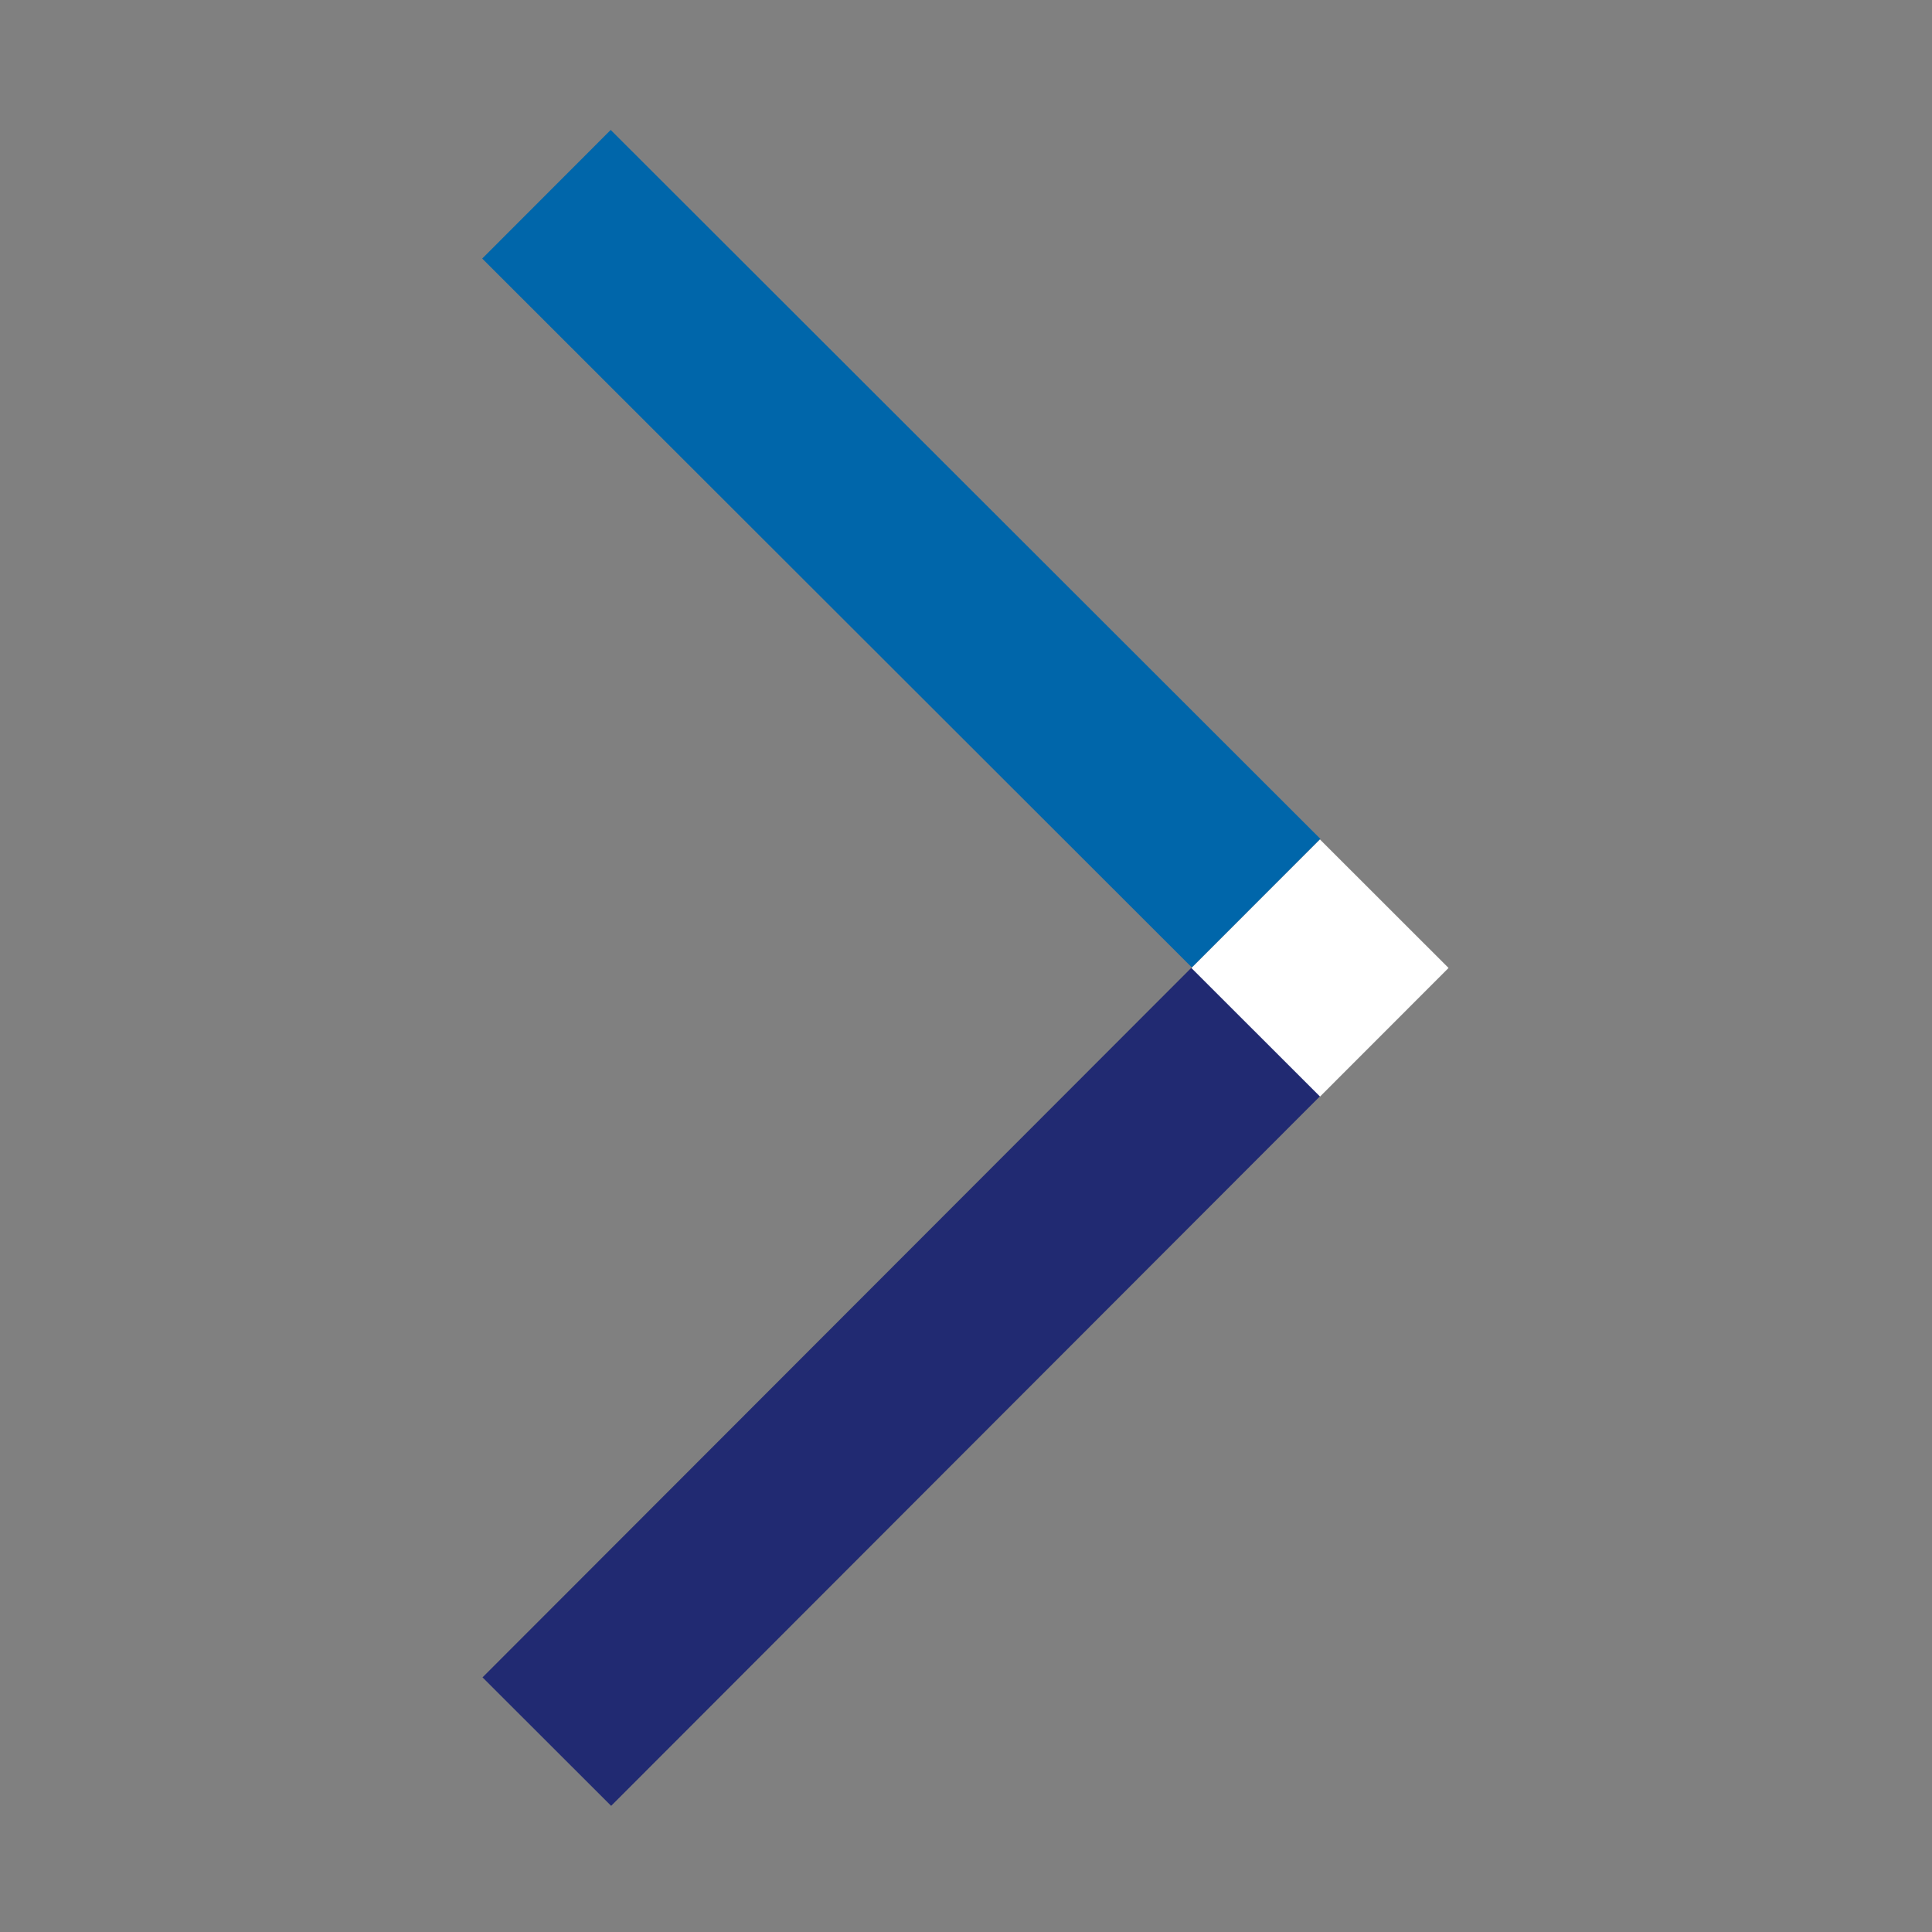
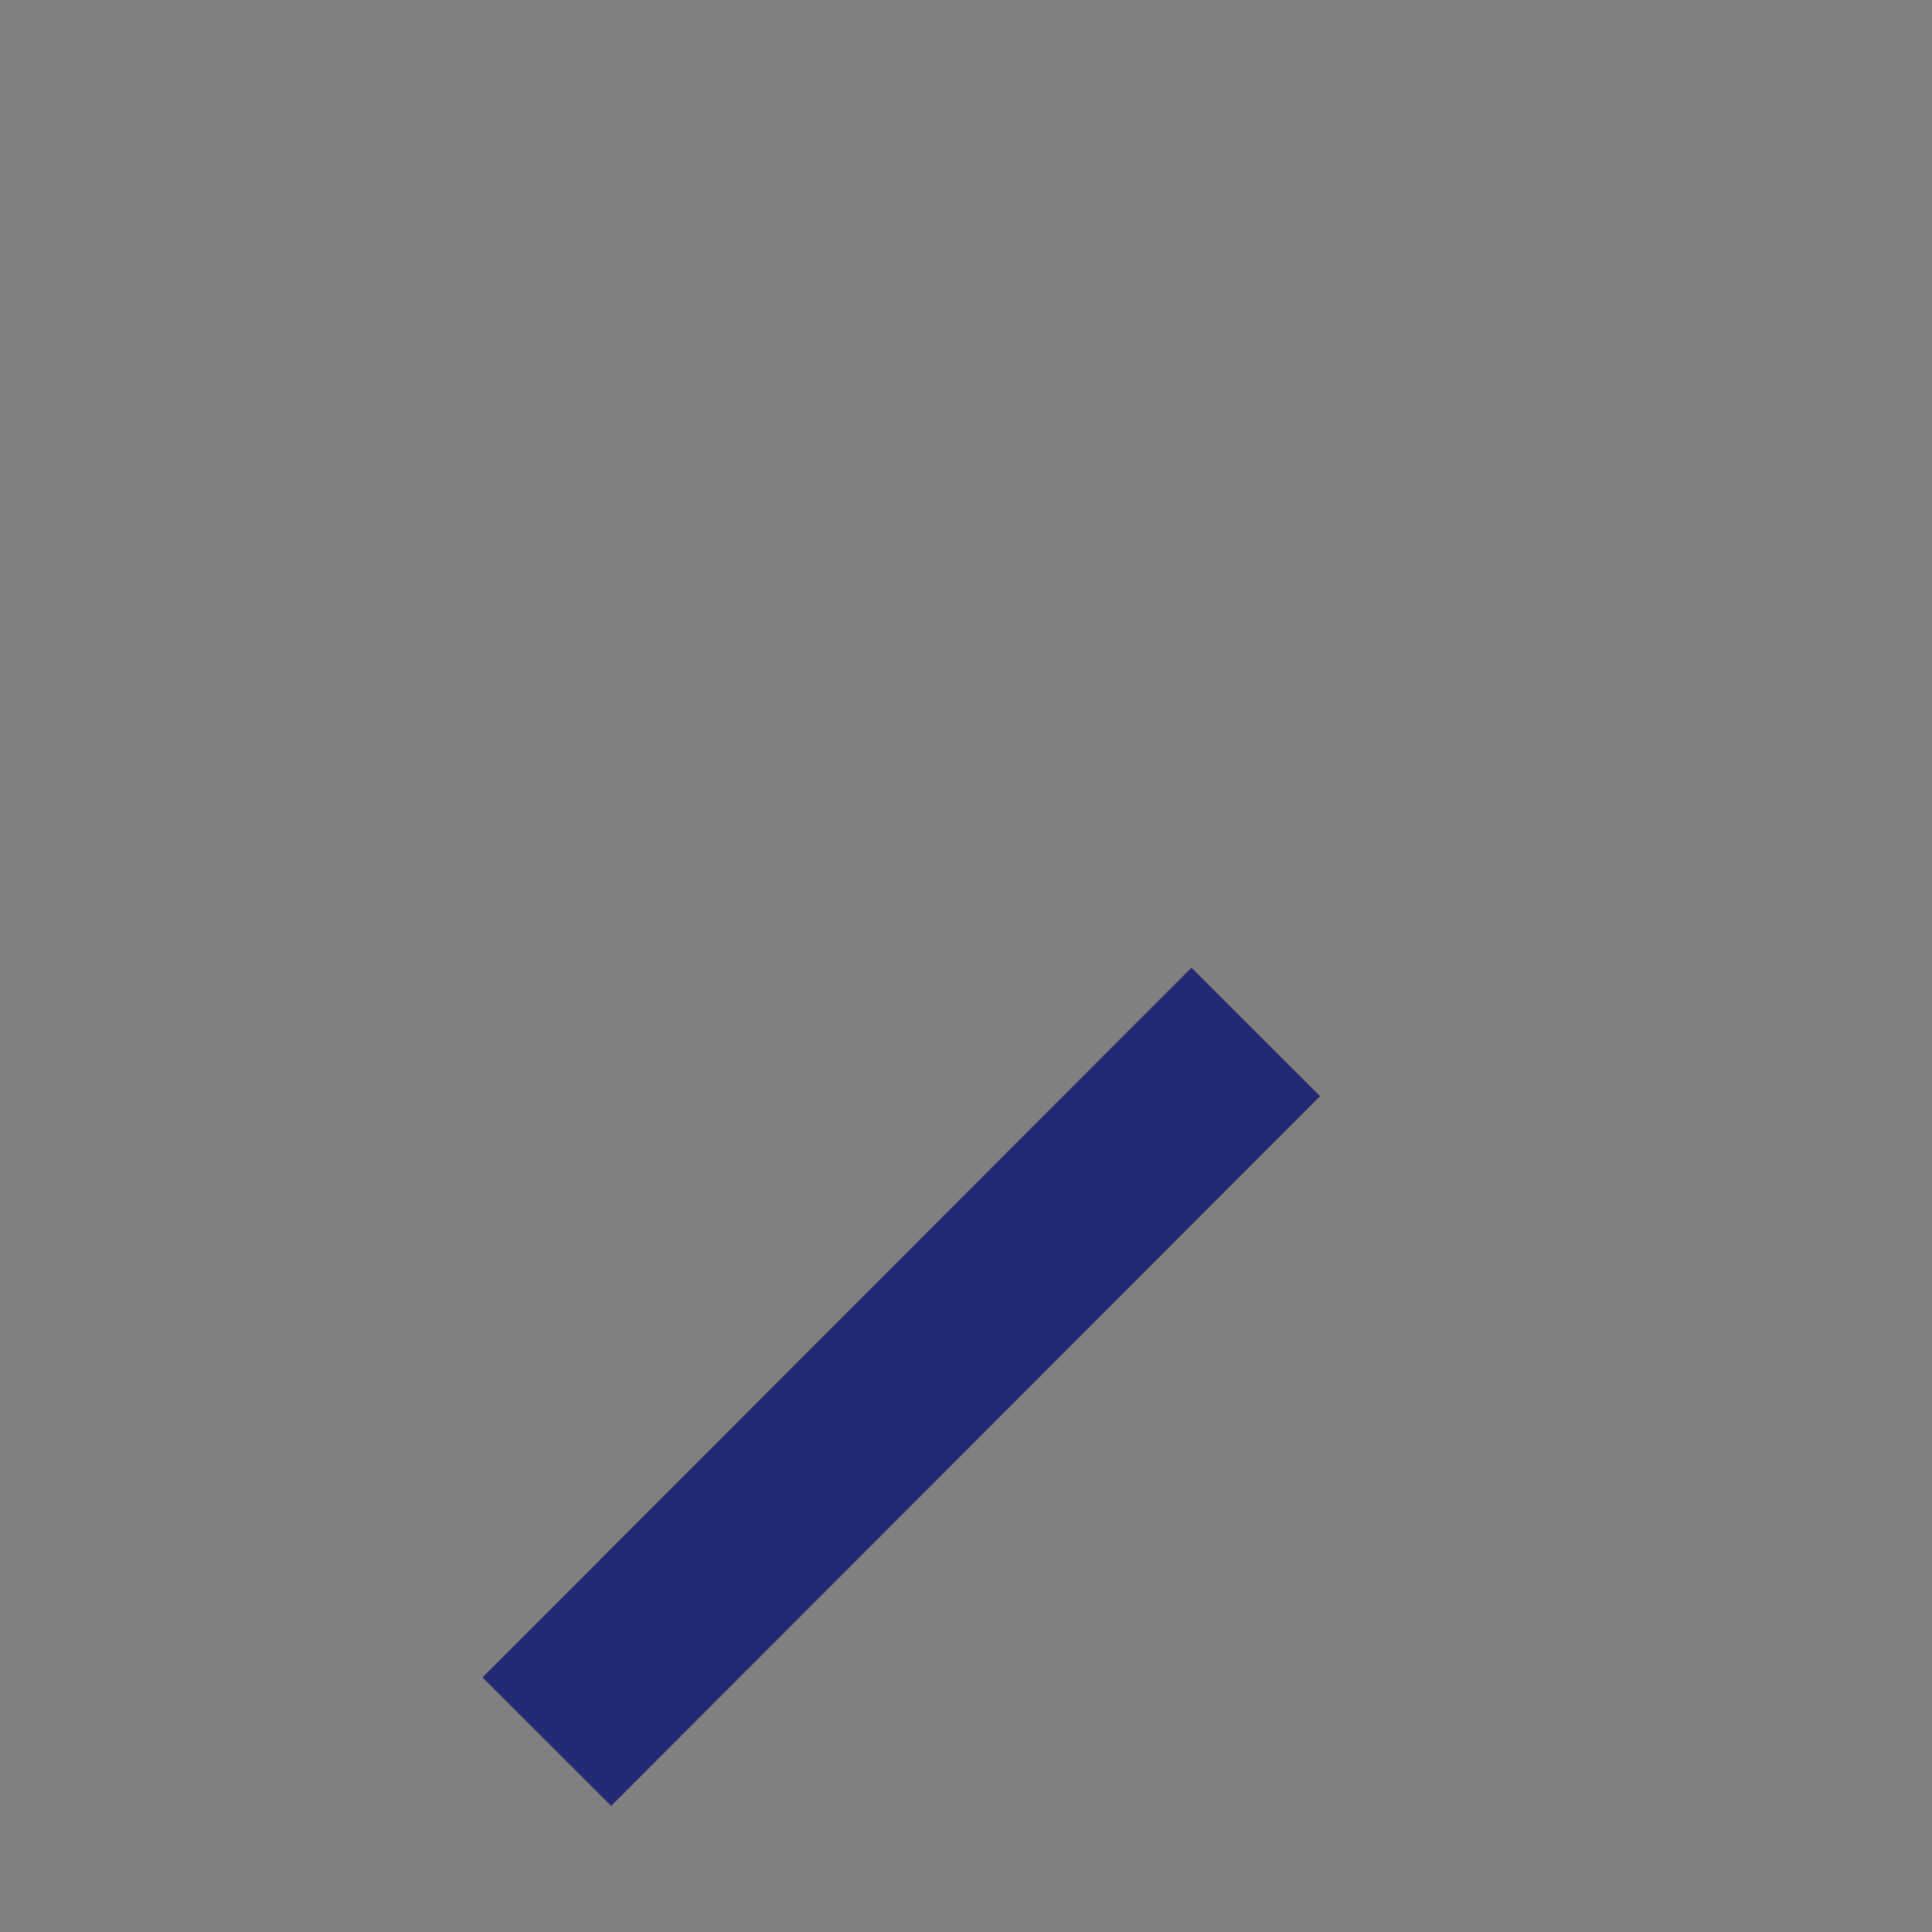
<svg xmlns="http://www.w3.org/2000/svg" id="bd85c01a-d892-4863-b9c4-1c093ed8ce1f" data-name="Calque 1" viewBox="0 0 200 200">
  <rect x="0" y="0" width="200" height="200" fill="#808080" stroke="none" />
  <rect width="200" height="200" style="fill:#0091d3;opacity:0" />
-   <rect x="83.94" y="4.7" width="18.82" height="103.84" transform="translate(-12.73 82.83) rotate(-45.03)" style="fill:#06a" />
  <rect x="41.43" y="133.97" width="103.84" height="18.82" transform="translate(-74.11 108.27) rotate(-45.03)" style="fill:#212a72" />
-   <rect x="127.28" y="90.59" width="18.82" height="18.82" transform="translate(-30.71 126.21) rotate(-45.02)" style="fill:#fff" />
</svg>